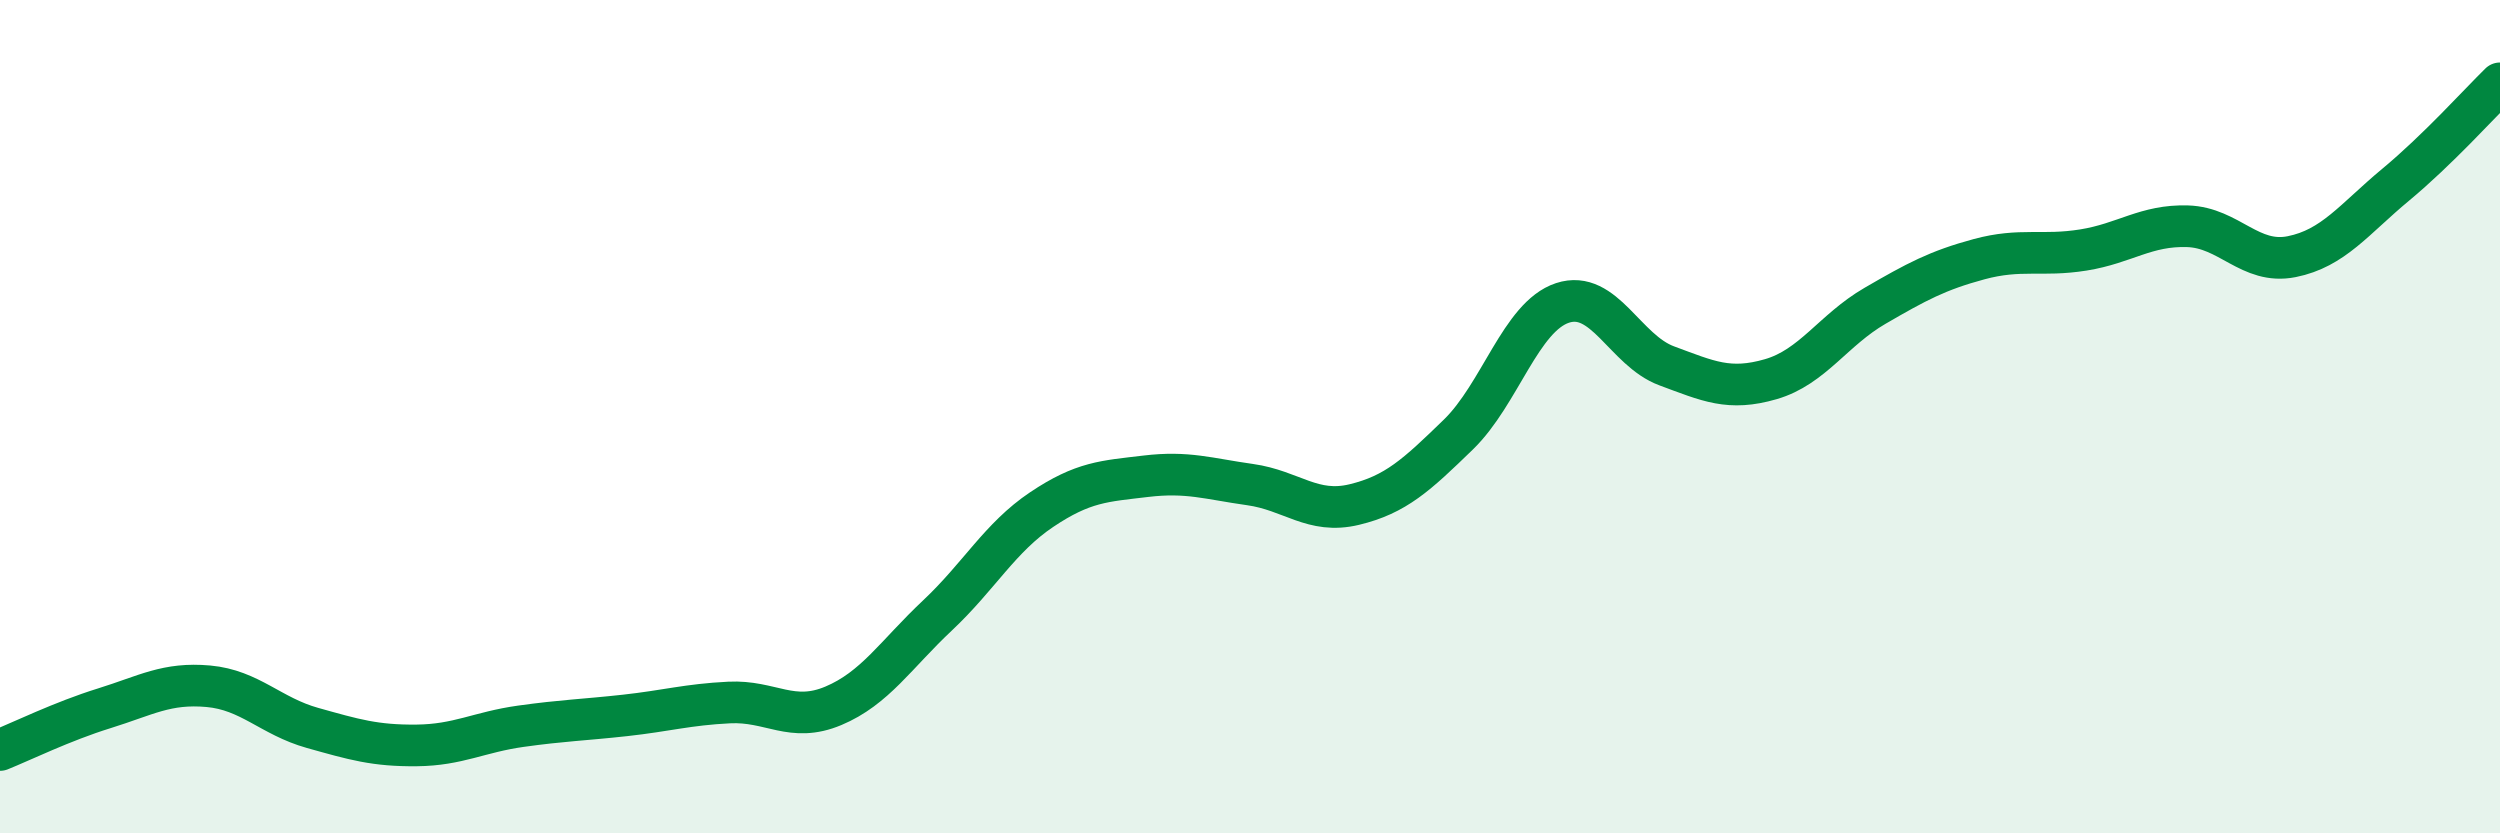
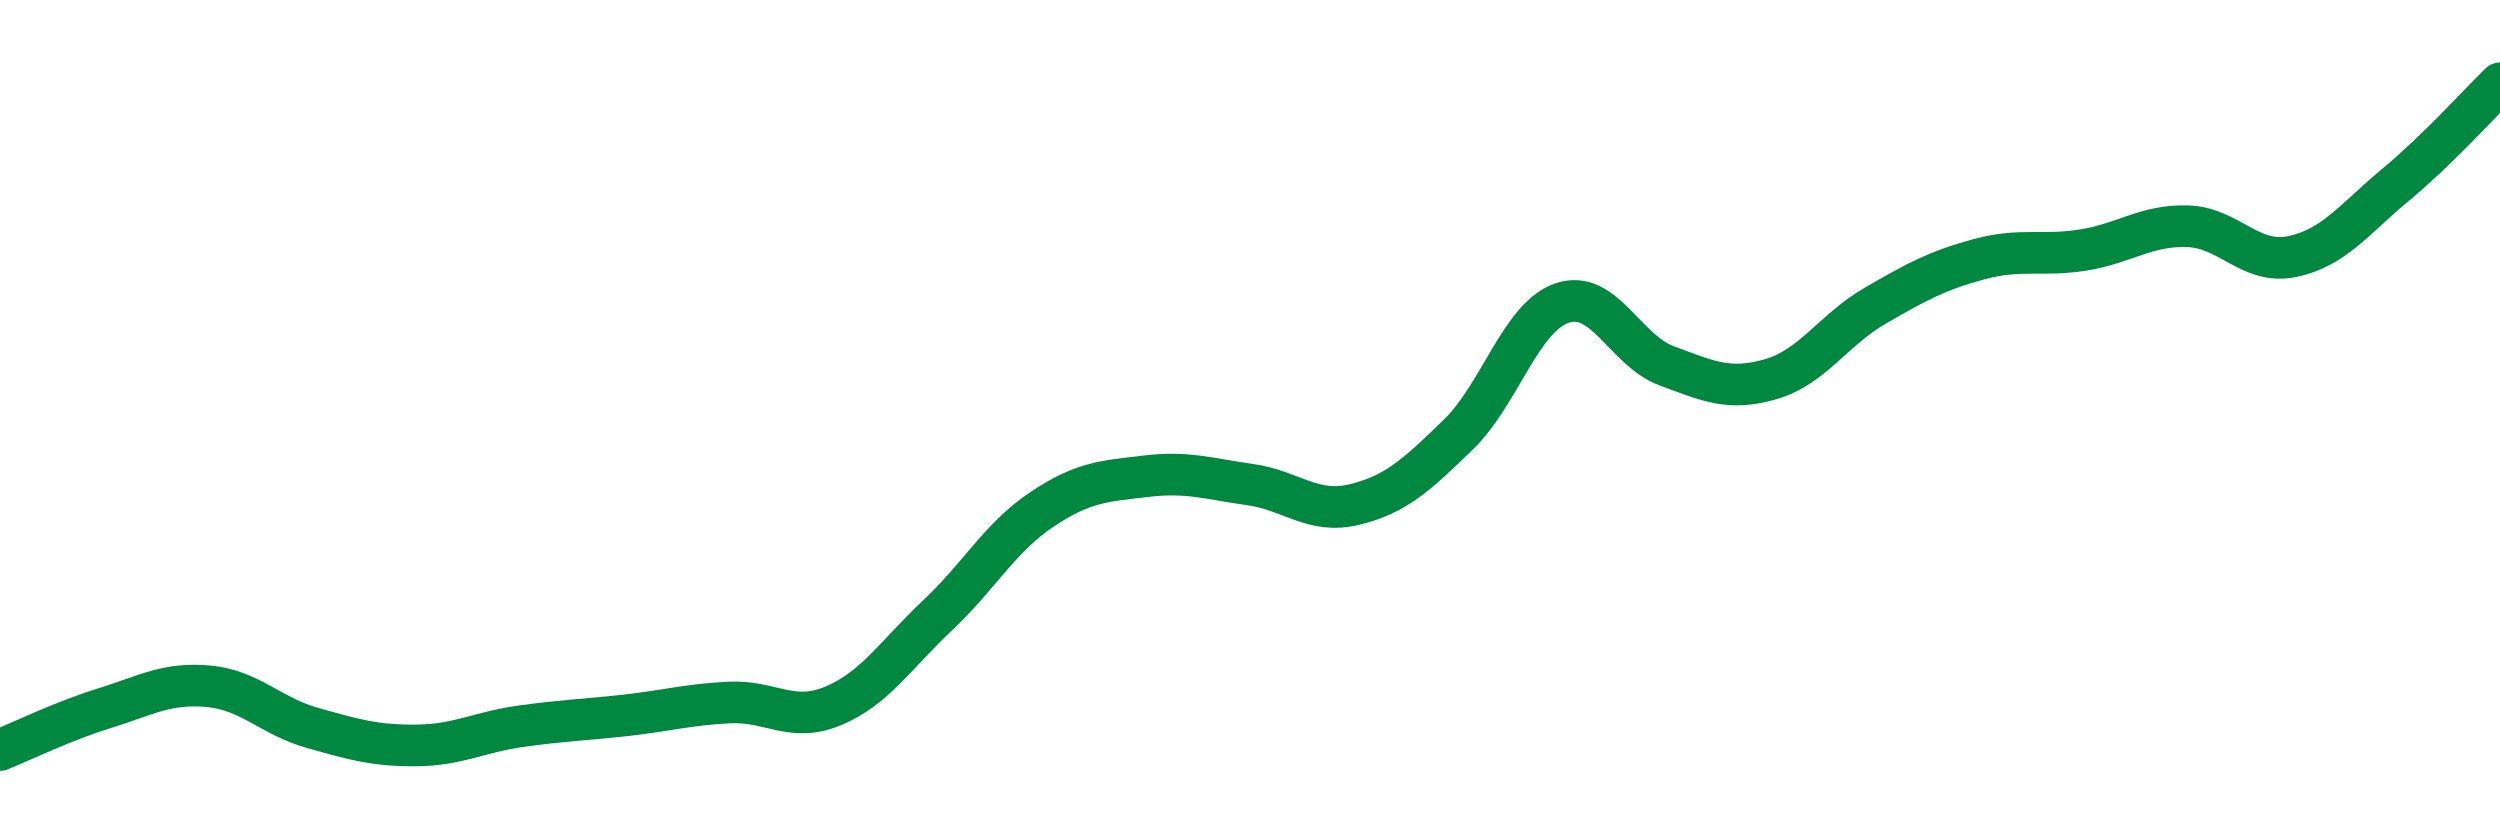
<svg xmlns="http://www.w3.org/2000/svg" width="60" height="20" viewBox="0 0 60 20">
-   <path d="M 0,18 C 0.5,17.8 1.5,17.31 2.5,17 C 3.5,16.69 4,16.38 5,16.47 C 6,16.56 6.5,17.19 7.5,17.47 C 8.5,17.75 9,17.9 10,17.89 C 11,17.88 11.5,17.57 12.5,17.43 C 13.5,17.29 14,17.28 15,17.17 C 16,17.06 16.5,16.91 17.5,16.86 C 18.5,16.81 19,17.36 20,16.94 C 21,16.52 21.5,15.71 22.5,14.77 C 23.5,13.83 24,12.9 25,12.23 C 26,11.56 26.5,11.55 27.5,11.43 C 28.5,11.31 29,11.49 30,11.63 C 31,11.77 31.5,12.35 32.5,12.11 C 33.5,11.87 34,11.4 35,10.43 C 36,9.46 36.5,7.6 37.5,7.27 C 38.5,6.94 39,8.41 40,8.78 C 41,9.15 41.5,9.39 42.5,9.1 C 43.5,8.81 44,7.92 45,7.34 C 46,6.76 46.5,6.49 47.5,6.22 C 48.5,5.95 49,6.16 50,6 C 51,5.84 51.5,5.4 52.5,5.43 C 53.5,5.46 54,6.36 55,6.16 C 56,5.96 56.5,5.26 57.5,4.43 C 58.5,3.6 59.5,2.49 60,2L60 20L0 20Z" fill="#008740" opacity="0.1" stroke-linecap="round" stroke-linejoin="round" />
  <path d="M 0,18 C 0.5,17.8 1.5,17.31 2.5,17 C 3.5,16.69 4,16.38 5,16.47 C 6,16.56 6.5,17.19 7.5,17.47 C 8.5,17.75 9,17.9 10,17.89 C 11,17.88 11.5,17.57 12.5,17.43 C 13.5,17.29 14,17.28 15,17.17 C 16,17.06 16.5,16.91 17.5,16.86 C 18.5,16.81 19,17.36 20,16.94 C 21,16.52 21.5,15.71 22.5,14.77 C 23.5,13.83 24,12.9 25,12.23 C 26,11.56 26.5,11.55 27.5,11.43 C 28.5,11.31 29,11.49 30,11.63 C 31,11.77 31.5,12.35 32.5,12.11 C 33.5,11.87 34,11.4 35,10.43 C 36,9.46 36.5,7.6 37.5,7.27 C 38.5,6.94 39,8.41 40,8.78 C 41,9.15 41.5,9.39 42.5,9.1 C 43.5,8.81 44,7.92 45,7.34 C 46,6.76 46.5,6.49 47.5,6.22 C 48.5,5.95 49,6.16 50,6 C 51,5.84 51.5,5.4 52.5,5.43 C 53.5,5.46 54,6.36 55,6.16 C 56,5.96 56.5,5.26 57.5,4.43 C 58.5,3.6 59.5,2.49 60,2" stroke="#008740" stroke-width="1" fill="none" stroke-linecap="round" stroke-linejoin="round" />
</svg>